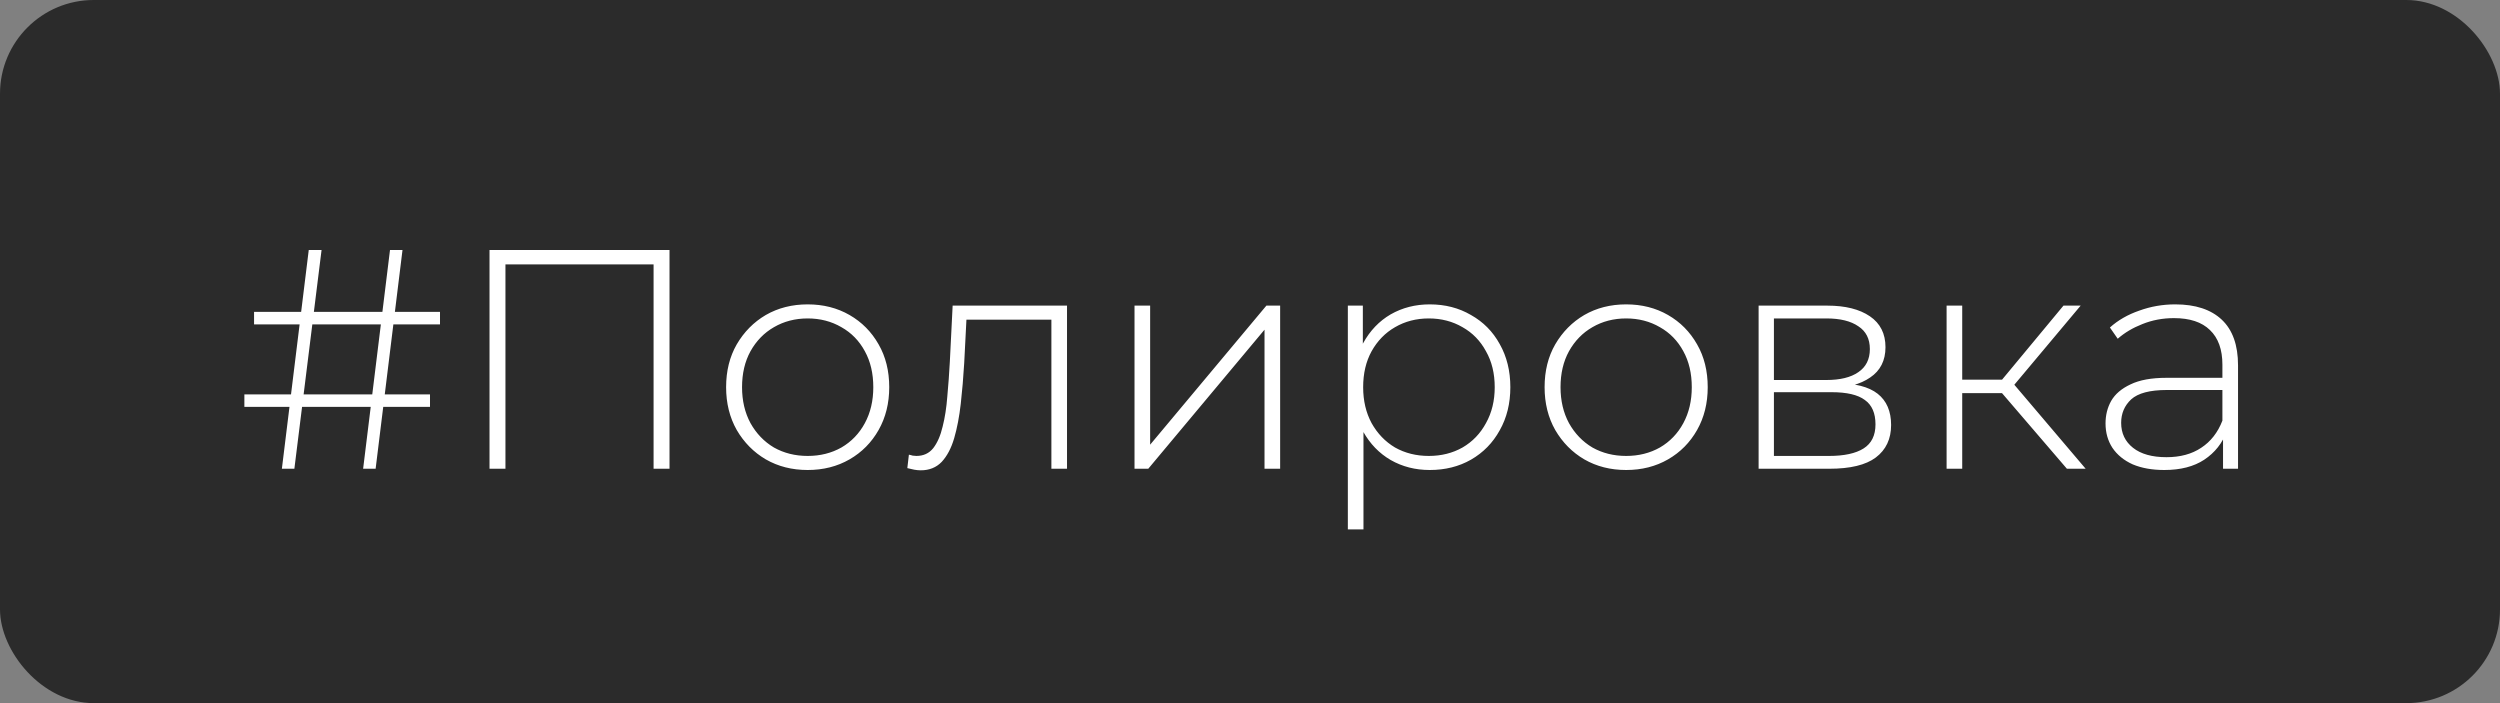
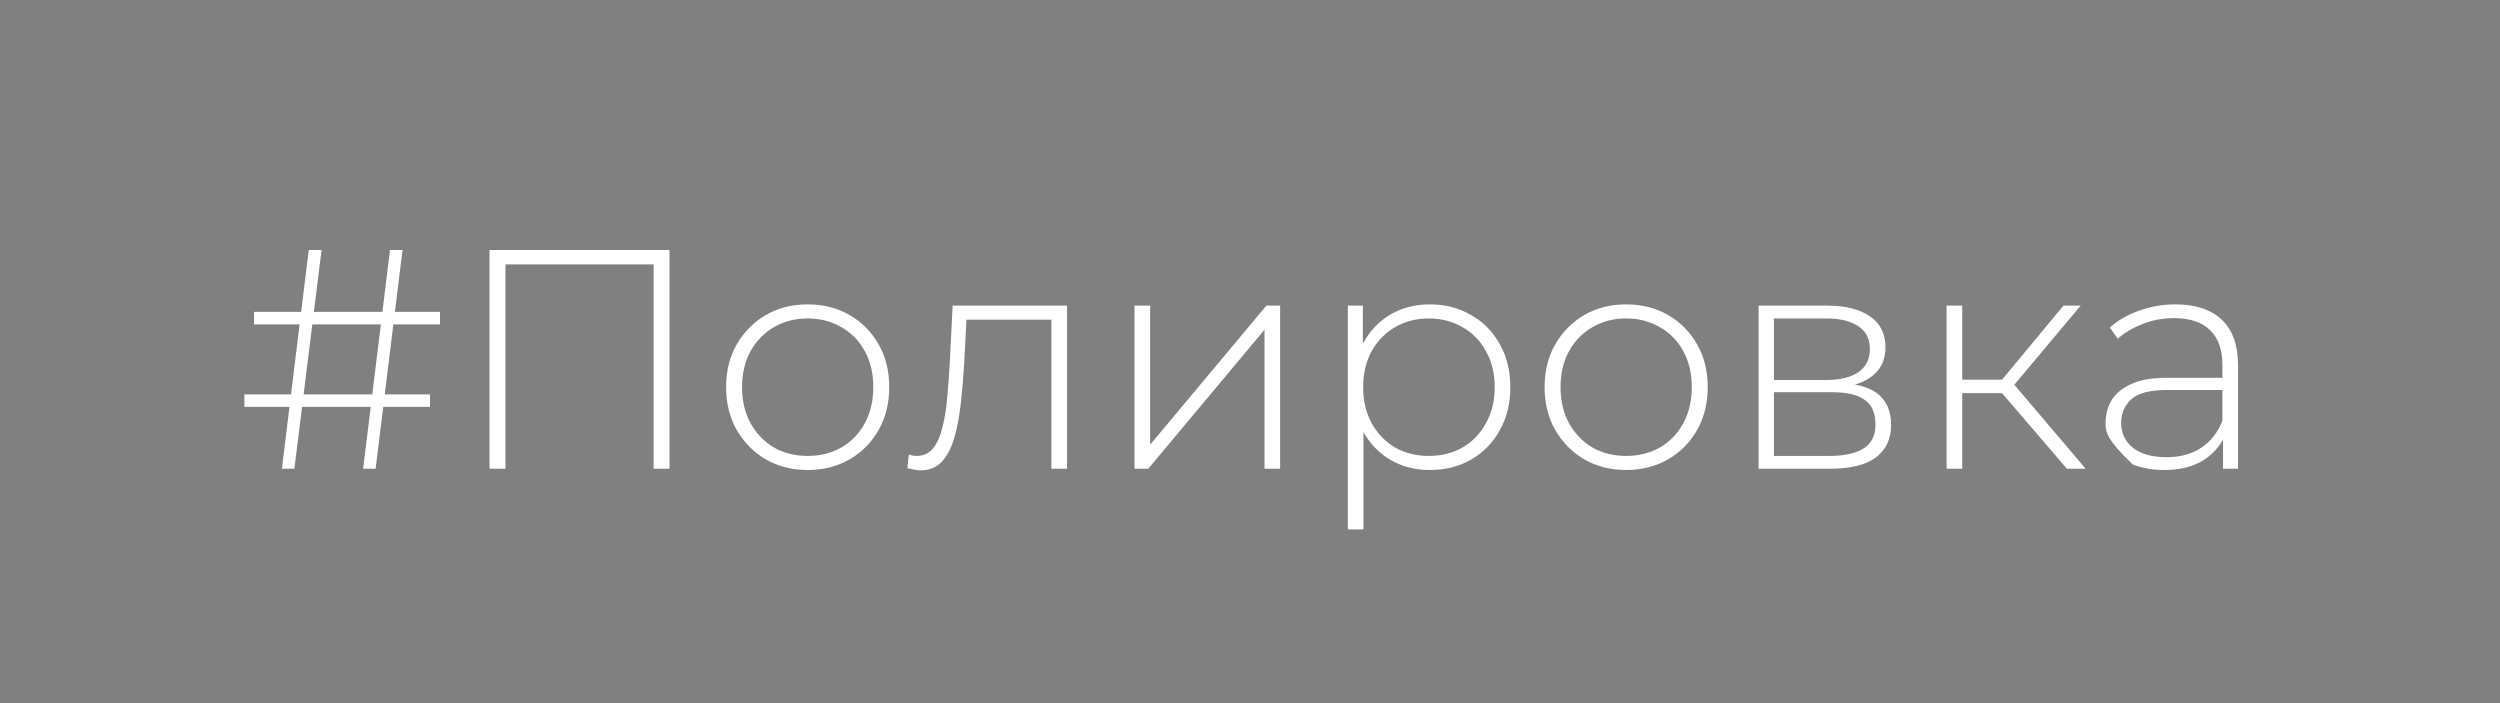
<svg xmlns="http://www.w3.org/2000/svg" width="160" height="45" viewBox="0 0 160 45" fill="none">
  <rect x="0" y="0" width="160" height="45" fill="#808080" stroke="none" />
-   <rect width="160" height="45" rx="6" fill="#2B2B2B" />
-   <path d="M23.24 30L24.96 16H25.76L24.04 30H23.24ZM15.64 26.04V25.24H27.52V26.04H15.64ZM18.04 30L19.76 16H20.58L18.84 30H18.04ZM16.26 20.76V19.96H28.16V20.76H16.26ZM31.329 30V16H42.849V30H41.829V16.6L42.129 16.92H32.049L32.349 16.6V30H31.329ZM51.691 30.08C50.691 30.08 49.798 29.853 49.011 29.4C48.238 28.947 47.618 28.32 47.151 27.52C46.698 26.72 46.471 25.807 46.471 24.78C46.471 23.74 46.698 22.827 47.151 22.04C47.618 21.24 48.238 20.613 49.011 20.16C49.798 19.707 50.691 19.48 51.691 19.48C52.691 19.48 53.584 19.707 54.371 20.16C55.158 20.613 55.778 21.24 56.231 22.04C56.684 22.827 56.911 23.74 56.911 24.78C56.911 25.807 56.684 26.72 56.231 27.52C55.778 28.32 55.158 28.947 54.371 29.4C53.584 29.853 52.691 30.08 51.691 30.08ZM51.691 29.18C52.491 29.18 53.211 29 53.851 28.64C54.491 28.267 54.991 27.747 55.351 27.08C55.711 26.413 55.891 25.647 55.891 24.78C55.891 23.9 55.711 23.133 55.351 22.48C54.991 21.813 54.491 21.3 53.851 20.94C53.211 20.567 52.491 20.38 51.691 20.38C50.891 20.38 50.171 20.567 49.531 20.94C48.904 21.3 48.404 21.813 48.031 22.48C47.671 23.133 47.491 23.9 47.491 24.78C47.491 25.647 47.671 26.413 48.031 27.08C48.404 27.747 48.904 28.267 49.531 28.64C50.171 29 50.891 29.18 51.691 29.18ZM58.069 29.96L58.169 29.1C58.249 29.113 58.329 29.133 58.409 29.16C58.502 29.173 58.582 29.18 58.649 29.18C59.102 29.18 59.462 29.013 59.729 28.68C59.995 28.333 60.195 27.873 60.329 27.3C60.475 26.727 60.575 26.08 60.629 25.36C60.695 24.64 60.749 23.907 60.789 23.16L60.969 19.56H68.289V30H67.289V20.14L67.569 20.46H61.609L61.869 20.12L61.709 23.24C61.655 24.147 61.582 25.013 61.489 25.84C61.395 26.667 61.255 27.4 61.069 28.04C60.882 28.68 60.615 29.187 60.269 29.56C59.922 29.92 59.475 30.1 58.929 30.1C58.795 30.1 58.655 30.087 58.509 30.06C58.375 30.033 58.229 30 58.069 29.96ZM72.609 30V19.56H73.609V28.46L81.049 19.56H81.929V30H80.929V21.1L73.489 30H72.609ZM91.502 30.08C90.582 30.08 89.749 29.867 89.002 29.44C88.269 29.013 87.682 28.407 87.242 27.62C86.815 26.82 86.602 25.873 86.602 24.78C86.602 23.687 86.815 22.747 87.242 21.96C87.682 21.16 88.269 20.547 89.002 20.12C89.749 19.693 90.582 19.48 91.502 19.48C92.489 19.48 93.369 19.707 94.142 20.16C94.929 20.6 95.542 21.22 95.982 22.02C96.435 22.82 96.662 23.74 96.662 24.78C96.662 25.82 96.435 26.74 95.982 27.54C95.542 28.34 94.929 28.967 94.142 29.42C93.369 29.86 92.489 30.08 91.502 30.08ZM86.262 33.88V19.56H87.222V22.98L87.062 24.8L87.262 26.62V33.88H86.262ZM91.442 29.18C92.242 29.18 92.962 29 93.602 28.64C94.242 28.267 94.742 27.747 95.102 27.08C95.475 26.413 95.662 25.647 95.662 24.78C95.662 23.9 95.475 23.133 95.102 22.48C94.742 21.813 94.242 21.3 93.602 20.94C92.962 20.567 92.242 20.38 91.442 20.38C90.642 20.38 89.922 20.567 89.282 20.94C88.655 21.3 88.155 21.813 87.782 22.48C87.422 23.133 87.242 23.9 87.242 24.78C87.242 25.647 87.422 26.413 87.782 27.08C88.155 27.747 88.655 28.267 89.282 28.64C89.922 29 90.642 29.18 91.442 29.18ZM104.074 30.08C103.074 30.08 102.181 29.853 101.394 29.4C100.621 28.947 100.001 28.32 99.534 27.52C99.081 26.72 98.854 25.807 98.854 24.78C98.854 23.74 99.081 22.827 99.534 22.04C100.001 21.24 100.621 20.613 101.394 20.16C102.181 19.707 103.074 19.48 104.074 19.48C105.074 19.48 105.967 19.707 106.754 20.16C107.541 20.613 108.161 21.24 108.614 22.04C109.067 22.827 109.294 23.74 109.294 24.78C109.294 25.807 109.067 26.72 108.614 27.52C108.161 28.32 107.541 28.947 106.754 29.4C105.967 29.853 105.074 30.08 104.074 30.08ZM104.074 29.18C104.874 29.18 105.594 29 106.234 28.64C106.874 28.267 107.374 27.747 107.734 27.08C108.094 26.413 108.274 25.647 108.274 24.78C108.274 23.9 108.094 23.133 107.734 22.48C107.374 21.813 106.874 21.3 106.234 20.94C105.594 20.567 104.874 20.38 104.074 20.38C103.274 20.38 102.554 20.567 101.914 20.94C101.287 21.3 100.787 21.813 100.414 22.48C100.054 23.133 99.874 23.9 99.874 24.78C99.874 25.647 100.054 26.413 100.414 27.08C100.787 27.747 101.287 28.267 101.914 28.64C102.554 29 103.274 29.18 104.074 29.18ZM112.551 30V19.56H116.951C118.097 19.56 119.004 19.787 119.671 20.24C120.337 20.693 120.671 21.353 120.671 22.22C120.671 23.073 120.344 23.72 119.691 24.16C119.051 24.6 118.217 24.82 117.191 24.82L117.471 24.52C118.697 24.52 119.597 24.747 120.171 25.2C120.744 25.653 121.031 26.32 121.031 27.2C121.031 28.093 120.704 28.787 120.051 29.28C119.411 29.76 118.417 30 117.071 30H112.551ZM113.531 29.18H117.051C118.024 29.18 118.764 29.02 119.271 28.7C119.777 28.38 120.031 27.867 120.031 27.16C120.031 26.44 119.804 25.92 119.351 25.6C118.911 25.267 118.197 25.1 117.211 25.1H113.531V29.18ZM113.531 24.32H116.891C117.771 24.32 118.451 24.153 118.931 23.82C119.424 23.487 119.671 22.993 119.671 22.34C119.671 21.687 119.424 21.2 118.931 20.88C118.451 20.547 117.771 20.38 116.891 20.38H113.531V24.32ZM132.282 30L127.802 24.78L128.642 24.3L133.482 30H132.282ZM124.582 30V19.56H125.582V30H124.582ZM125.262 25.16V24.3H128.542V25.16H125.262ZM128.702 24.88L127.782 24.72L132.062 19.56H133.162L128.702 24.88ZM142.274 30V27.62L142.234 27.26V23.34C142.234 22.367 141.967 21.627 141.434 21.12C140.914 20.613 140.147 20.36 139.134 20.36C138.414 20.36 137.74 20.487 137.114 20.74C136.5 20.98 135.974 21.293 135.534 21.68L135.034 20.96C135.554 20.493 136.18 20.133 136.914 19.88C137.647 19.613 138.414 19.48 139.214 19.48C140.507 19.48 141.5 19.807 142.194 20.46C142.887 21.113 143.234 22.087 143.234 23.38V30H142.274ZM138.514 30.08C137.74 30.08 137.067 29.96 136.494 29.72C135.934 29.467 135.5 29.113 135.194 28.66C134.9 28.207 134.754 27.687 134.754 27.1C134.754 26.567 134.874 26.087 135.114 25.66C135.367 25.22 135.78 24.867 136.354 24.6C136.927 24.32 137.694 24.18 138.654 24.18H142.494V24.96H138.674C137.594 24.96 136.834 25.16 136.394 25.56C135.967 25.96 135.754 26.46 135.754 27.06C135.754 27.727 136.007 28.26 136.514 28.66C137.02 29.06 137.734 29.26 138.654 29.26C139.534 29.26 140.274 29.06 140.874 28.66C141.487 28.26 141.94 27.68 142.234 26.92L142.514 27.6C142.234 28.36 141.754 28.967 141.074 29.42C140.407 29.86 139.554 30.08 138.514 30.08Z" fill="white" />
+   <path d="M23.24 30L24.96 16H25.76L24.04 30H23.24ZM15.64 26.04V25.24H27.52V26.04H15.64ZM18.04 30L19.76 16H20.58L18.84 30H18.04ZM16.26 20.76V19.96H28.16V20.76H16.26ZM31.329 30V16H42.849V30H41.829V16.6L42.129 16.92H32.049L32.349 16.6V30H31.329ZM51.691 30.08C50.691 30.08 49.798 29.853 49.011 29.4C48.238 28.947 47.618 28.32 47.151 27.52C46.698 26.72 46.471 25.807 46.471 24.78C46.471 23.74 46.698 22.827 47.151 22.04C47.618 21.24 48.238 20.613 49.011 20.16C49.798 19.707 50.691 19.48 51.691 19.48C52.691 19.48 53.584 19.707 54.371 20.16C55.158 20.613 55.778 21.24 56.231 22.04C56.684 22.827 56.911 23.74 56.911 24.78C56.911 25.807 56.684 26.72 56.231 27.52C55.778 28.32 55.158 28.947 54.371 29.4C53.584 29.853 52.691 30.08 51.691 30.08ZM51.691 29.18C52.491 29.18 53.211 29 53.851 28.64C54.491 28.267 54.991 27.747 55.351 27.08C55.711 26.413 55.891 25.647 55.891 24.78C55.891 23.9 55.711 23.133 55.351 22.48C54.991 21.813 54.491 21.3 53.851 20.94C53.211 20.567 52.491 20.38 51.691 20.38C50.891 20.38 50.171 20.567 49.531 20.94C48.904 21.3 48.404 21.813 48.031 22.48C47.671 23.133 47.491 23.9 47.491 24.78C47.491 25.647 47.671 26.413 48.031 27.08C48.404 27.747 48.904 28.267 49.531 28.64C50.171 29 50.891 29.18 51.691 29.18ZM58.069 29.96L58.169 29.1C58.249 29.113 58.329 29.133 58.409 29.16C58.502 29.173 58.582 29.18 58.649 29.18C59.102 29.18 59.462 29.013 59.729 28.68C59.995 28.333 60.195 27.873 60.329 27.3C60.475 26.727 60.575 26.08 60.629 25.36C60.695 24.64 60.749 23.907 60.789 23.16L60.969 19.56H68.289V30H67.289V20.14L67.569 20.46H61.609L61.869 20.12L61.709 23.24C61.655 24.147 61.582 25.013 61.489 25.84C61.395 26.667 61.255 27.4 61.069 28.04C60.882 28.68 60.615 29.187 60.269 29.56C59.922 29.92 59.475 30.1 58.929 30.1C58.795 30.1 58.655 30.087 58.509 30.06C58.375 30.033 58.229 30 58.069 29.96ZM72.609 30V19.56H73.609V28.46L81.049 19.56H81.929V30H80.929V21.1L73.489 30H72.609ZM91.502 30.08C90.582 30.08 89.749 29.867 89.002 29.44C88.269 29.013 87.682 28.407 87.242 27.62C86.815 26.82 86.602 25.873 86.602 24.78C86.602 23.687 86.815 22.747 87.242 21.96C87.682 21.16 88.269 20.547 89.002 20.12C89.749 19.693 90.582 19.48 91.502 19.48C92.489 19.48 93.369 19.707 94.142 20.16C94.929 20.6 95.542 21.22 95.982 22.02C96.435 22.82 96.662 23.74 96.662 24.78C96.662 25.82 96.435 26.74 95.982 27.54C95.542 28.34 94.929 28.967 94.142 29.42C93.369 29.86 92.489 30.08 91.502 30.08ZM86.262 33.88V19.56H87.222V22.98L87.062 24.8L87.262 26.62V33.88H86.262ZM91.442 29.18C92.242 29.18 92.962 29 93.602 28.64C94.242 28.267 94.742 27.747 95.102 27.08C95.475 26.413 95.662 25.647 95.662 24.78C95.662 23.9 95.475 23.133 95.102 22.48C94.742 21.813 94.242 21.3 93.602 20.94C92.962 20.567 92.242 20.38 91.442 20.38C90.642 20.38 89.922 20.567 89.282 20.94C88.655 21.3 88.155 21.813 87.782 22.48C87.422 23.133 87.242 23.9 87.242 24.78C87.242 25.647 87.422 26.413 87.782 27.08C88.155 27.747 88.655 28.267 89.282 28.64C89.922 29 90.642 29.18 91.442 29.18ZM104.074 30.08C103.074 30.08 102.181 29.853 101.394 29.4C100.621 28.947 100.001 28.32 99.534 27.52C99.081 26.72 98.854 25.807 98.854 24.78C98.854 23.74 99.081 22.827 99.534 22.04C100.001 21.24 100.621 20.613 101.394 20.16C102.181 19.707 103.074 19.48 104.074 19.48C105.074 19.48 105.967 19.707 106.754 20.16C107.541 20.613 108.161 21.24 108.614 22.04C109.067 22.827 109.294 23.74 109.294 24.78C109.294 25.807 109.067 26.72 108.614 27.52C108.161 28.32 107.541 28.947 106.754 29.4C105.967 29.853 105.074 30.08 104.074 30.08ZM104.074 29.18C104.874 29.18 105.594 29 106.234 28.64C106.874 28.267 107.374 27.747 107.734 27.08C108.094 26.413 108.274 25.647 108.274 24.78C108.274 23.9 108.094 23.133 107.734 22.48C107.374 21.813 106.874 21.3 106.234 20.94C105.594 20.567 104.874 20.38 104.074 20.38C103.274 20.38 102.554 20.567 101.914 20.94C101.287 21.3 100.787 21.813 100.414 22.48C100.054 23.133 99.874 23.9 99.874 24.78C99.874 25.647 100.054 26.413 100.414 27.08C100.787 27.747 101.287 28.267 101.914 28.64C102.554 29 103.274 29.18 104.074 29.18ZM112.551 30V19.56H116.951C118.097 19.56 119.004 19.787 119.671 20.24C120.337 20.693 120.671 21.353 120.671 22.22C120.671 23.073 120.344 23.72 119.691 24.16C119.051 24.6 118.217 24.82 117.191 24.82L117.471 24.52C118.697 24.52 119.597 24.747 120.171 25.2C120.744 25.653 121.031 26.32 121.031 27.2C121.031 28.093 120.704 28.787 120.051 29.28C119.411 29.76 118.417 30 117.071 30H112.551ZM113.531 29.18H117.051C118.024 29.18 118.764 29.02 119.271 28.7C119.777 28.38 120.031 27.867 120.031 27.16C120.031 26.44 119.804 25.92 119.351 25.6C118.911 25.267 118.197 25.1 117.211 25.1H113.531V29.18ZM113.531 24.32H116.891C117.771 24.32 118.451 24.153 118.931 23.82C119.424 23.487 119.671 22.993 119.671 22.34C119.671 21.687 119.424 21.2 118.931 20.88C118.451 20.547 117.771 20.38 116.891 20.38H113.531V24.32ZM132.282 30L127.802 24.78L128.642 24.3L133.482 30H132.282ZM124.582 30V19.56H125.582V30H124.582ZM125.262 25.16V24.3H128.542V25.16H125.262ZM128.702 24.88L127.782 24.72L132.062 19.56H133.162L128.702 24.88ZM142.274 30V27.62L142.234 27.26V23.34C142.234 22.367 141.967 21.627 141.434 21.12C140.914 20.613 140.147 20.36 139.134 20.36C138.414 20.36 137.74 20.487 137.114 20.74C136.5 20.98 135.974 21.293 135.534 21.68L135.034 20.96C135.554 20.493 136.18 20.133 136.914 19.88C137.647 19.613 138.414 19.48 139.214 19.48C140.507 19.48 141.5 19.807 142.194 20.46C142.887 21.113 143.234 22.087 143.234 23.38V30H142.274ZM138.514 30.08C137.74 30.08 137.067 29.96 136.494 29.72C134.9 28.207 134.754 27.687 134.754 27.1C134.754 26.567 134.874 26.087 135.114 25.66C135.367 25.22 135.78 24.867 136.354 24.6C136.927 24.32 137.694 24.18 138.654 24.18H142.494V24.96H138.674C137.594 24.96 136.834 25.16 136.394 25.56C135.967 25.96 135.754 26.46 135.754 27.06C135.754 27.727 136.007 28.26 136.514 28.66C137.02 29.06 137.734 29.26 138.654 29.26C139.534 29.26 140.274 29.06 140.874 28.66C141.487 28.26 141.94 27.68 142.234 26.92L142.514 27.6C142.234 28.36 141.754 28.967 141.074 29.42C140.407 29.86 139.554 30.08 138.514 30.08Z" fill="white" />
</svg>